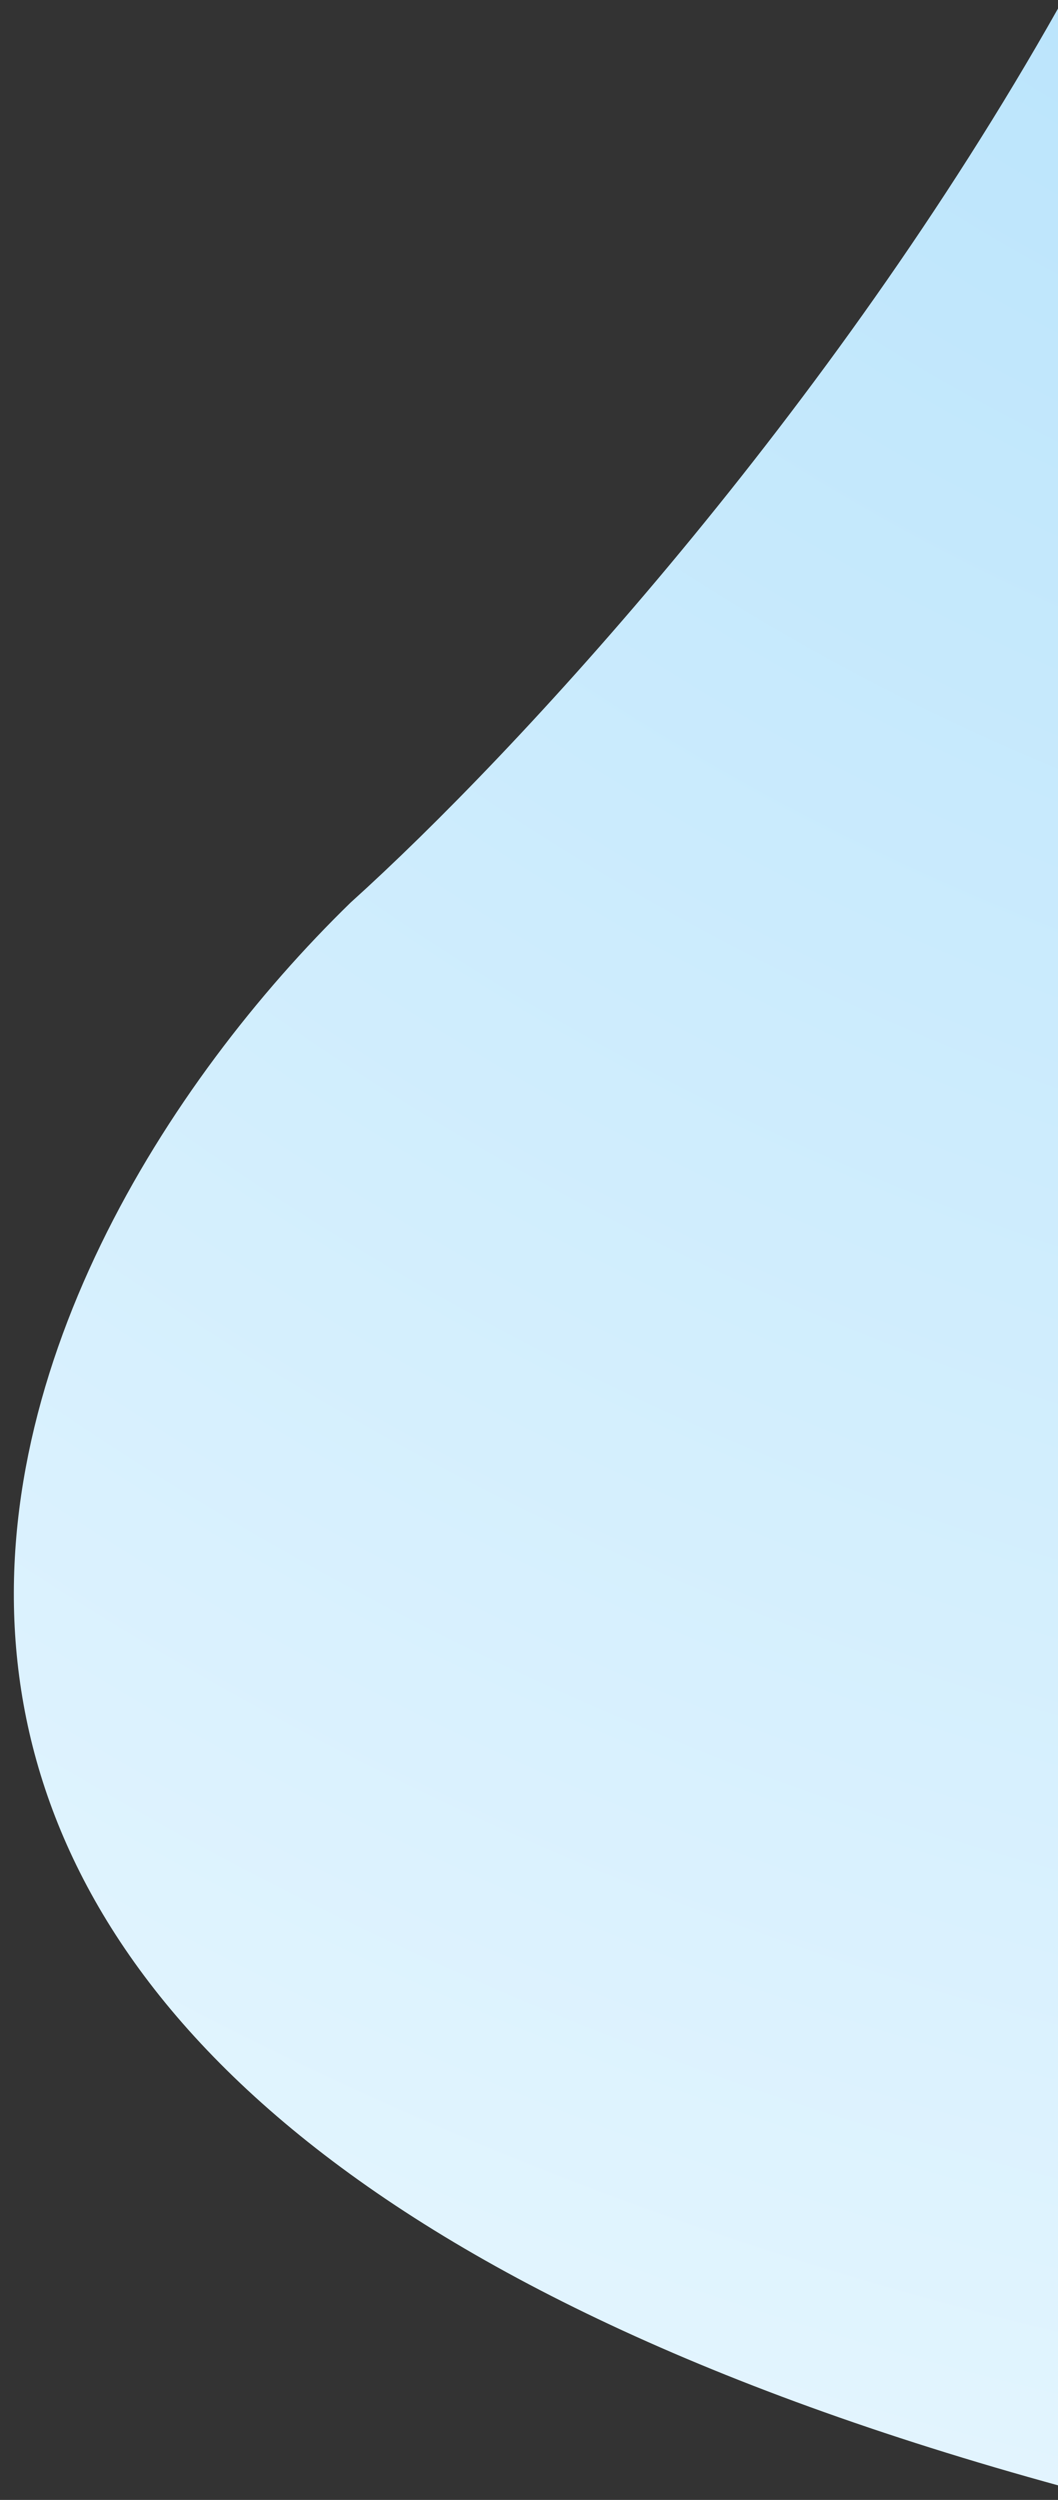
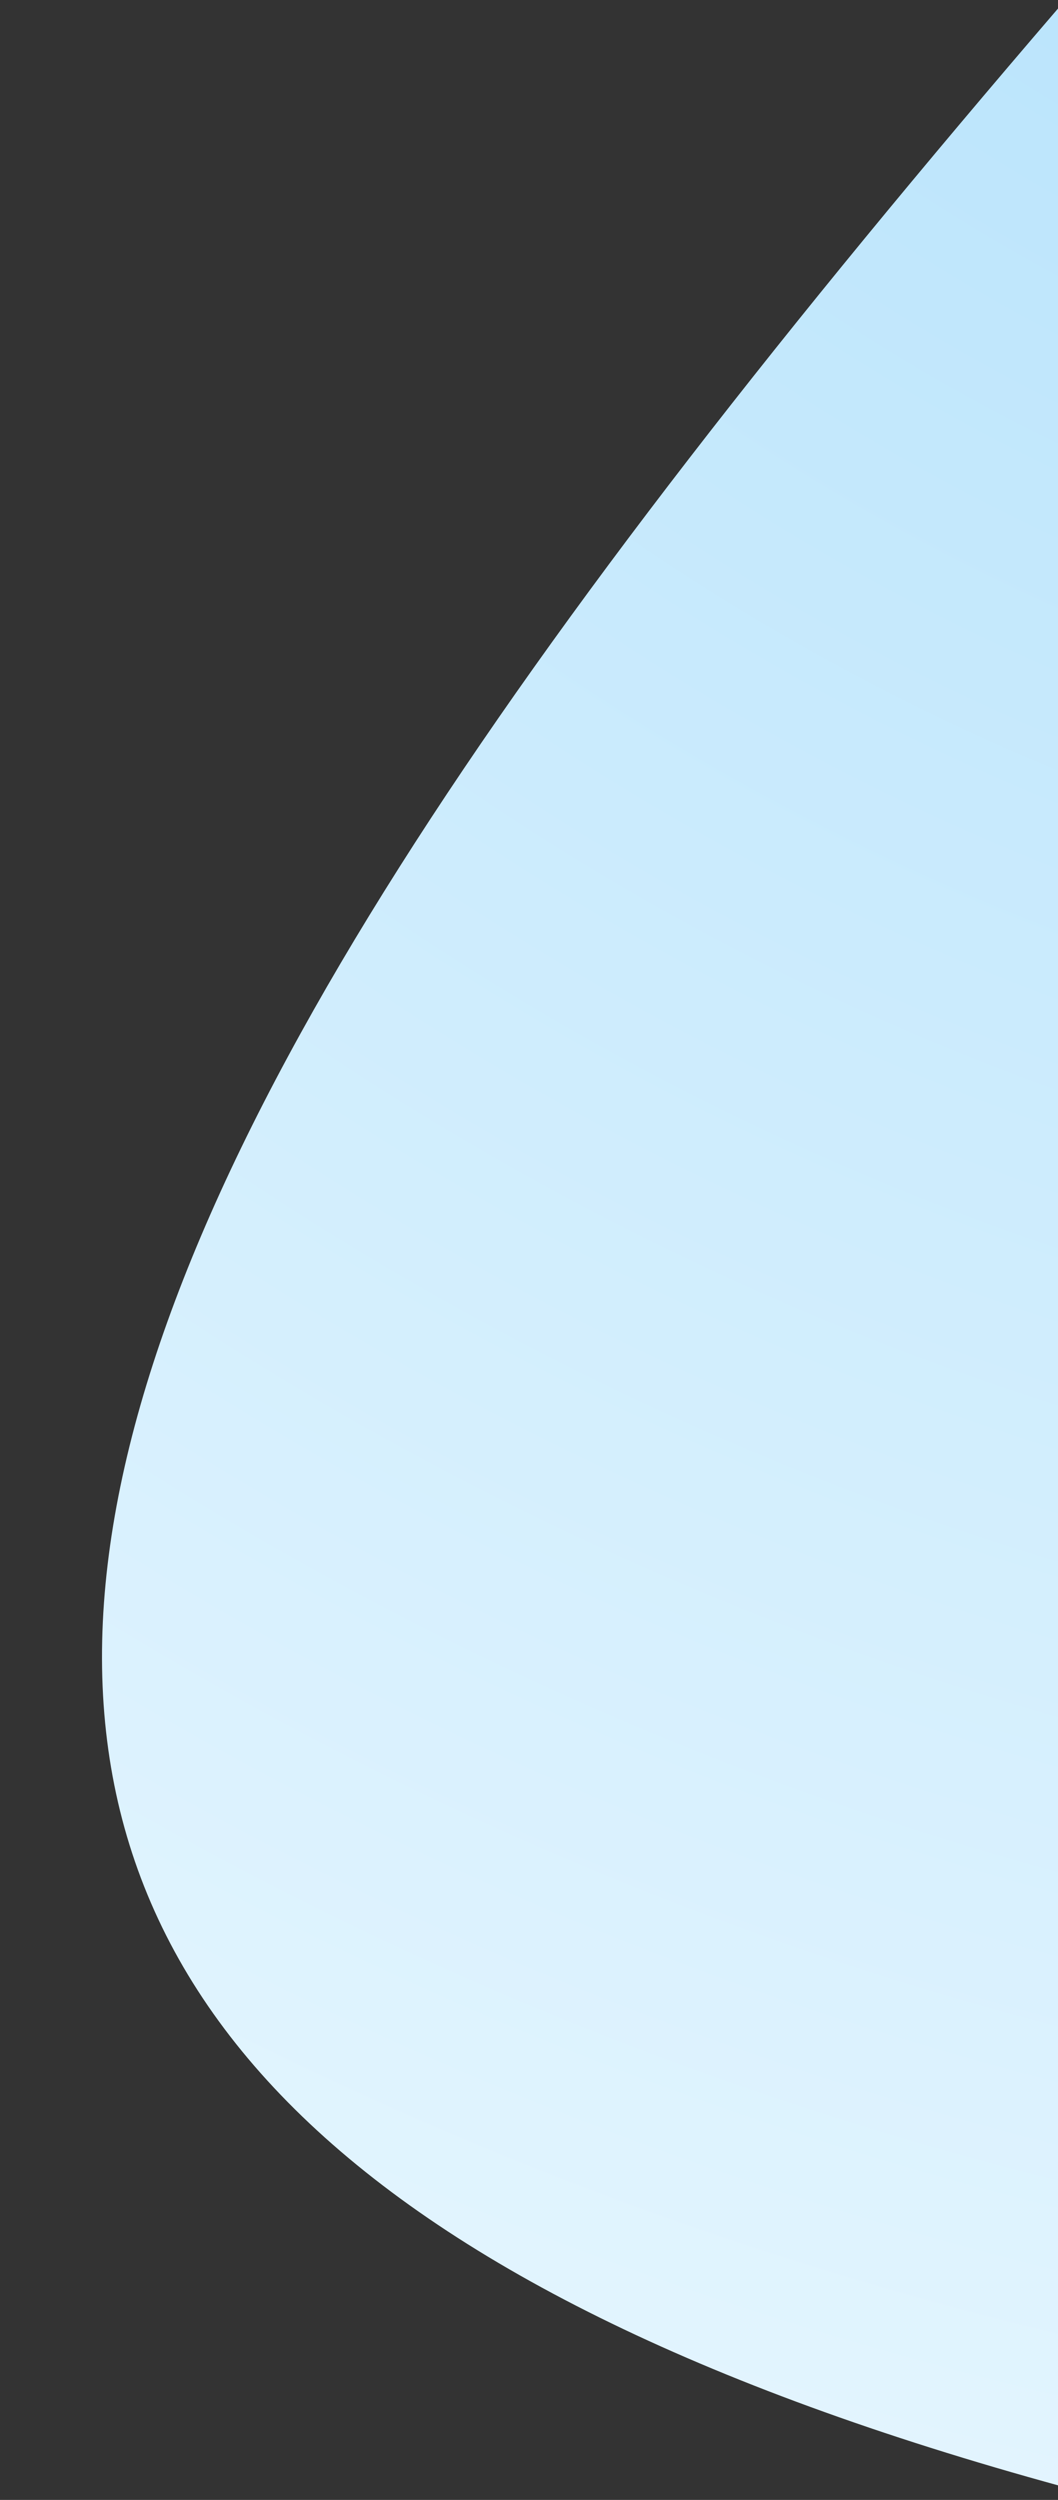
<svg xmlns="http://www.w3.org/2000/svg" width="72" height="170" viewBox="0 0 72 170" fill="none">
  <rect x="0" y="0" width="72" height="170" fill="#333333" stroke="none" />
-   <path fill-rule="evenodd" clip-rule="evenodd" d="M72 0.582C56.502 28.055 35.19 51.164 23.861 61.377C-1.24 85.802 -26.932 141.474 71.109 168.762C71.406 168.845 71.704 168.927 72 169.009V0.582Z" fill="url(#paint0_radial)" />
+   <path fill-rule="evenodd" clip-rule="evenodd" d="M72 0.582C-1.24 85.802 -26.932 141.474 71.109 168.762C71.406 168.845 71.704 168.927 72 169.009V0.582Z" fill="url(#paint0_radial)" />
  <defs>
    <radialGradient id="paint0_radial" cx="0" cy="0" r="1" gradientUnits="userSpaceOnUse" gradientTransform="translate(138.737 -93.858) rotate(92.218) scale(322.666 313.728)">
      <stop stop-color="#A1DAFA" />
      <stop offset="1" stop-color="#EDF9FF" />
    </radialGradient>
  </defs>
</svg>